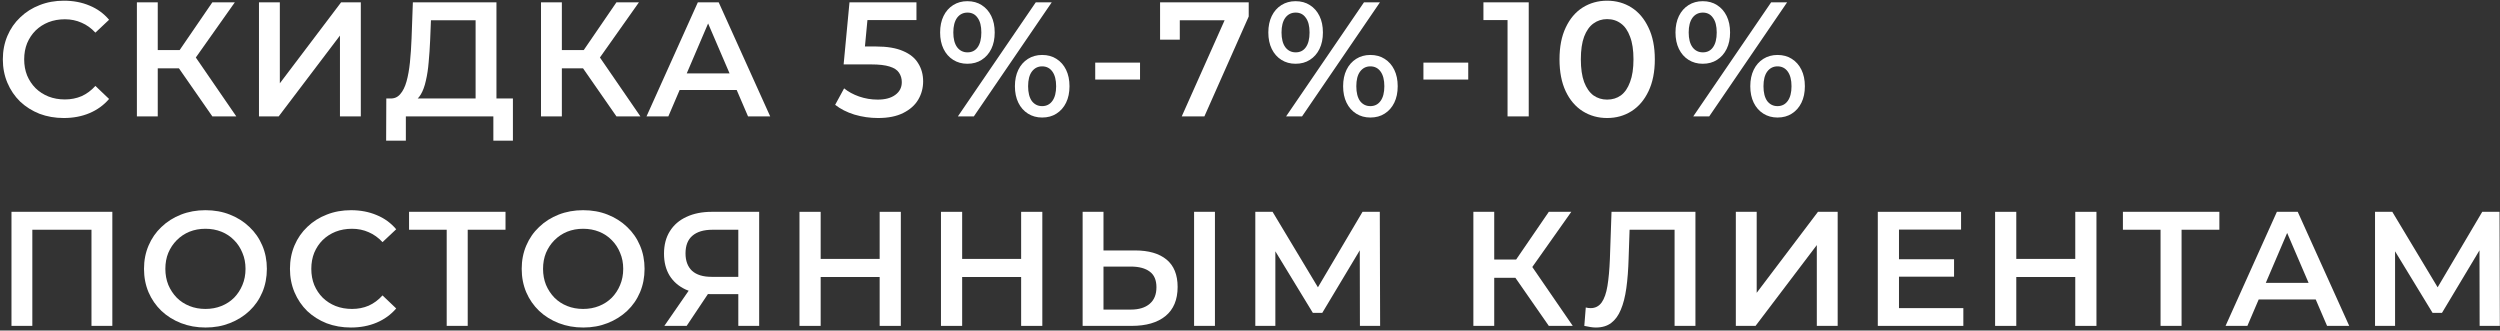
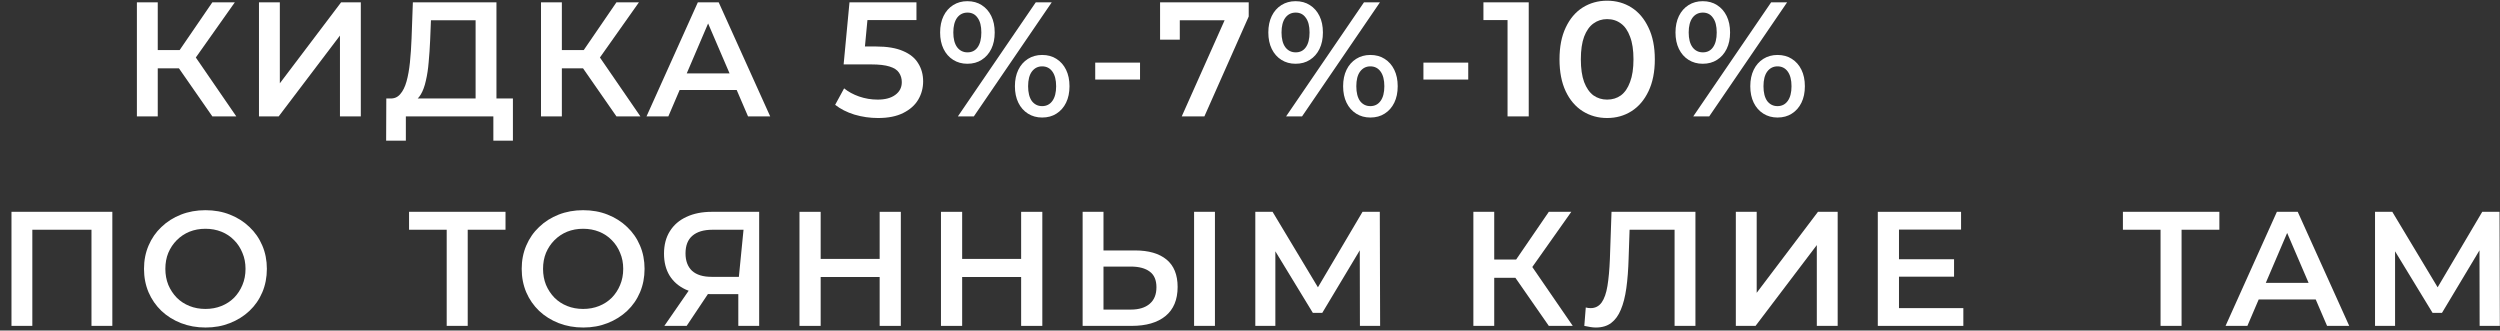
<svg xmlns="http://www.w3.org/2000/svg" width="537" height="71" viewBox="0 0 537 71" fill="none">
  <rect x="0" y="0" width="537" height="71" fill="#333333" stroke="none" />
-   <path d="M13.7 25.35C11.833 25.35 10.095 25.047 8.485 24.44C6.898 23.81 5.51 22.935 4.32 21.815C3.153 20.672 2.243 19.33 1.59 17.79C0.937 16.25 0.61 14.57 0.61 12.75C0.61 10.93 0.937 9.25 1.59 7.71C2.243 6.17 3.165 4.84 4.355 3.72C5.545 2.577 6.933 1.702 8.52 1.095C10.107 0.465 11.845 0.15 13.735 0.15C15.742 0.15 17.573 0.5 19.23 1.2C20.887 1.877 22.287 2.892 23.43 4.245L20.49 7.01C19.603 6.053 18.612 5.342 17.515 4.875C16.418 4.385 15.228 4.14 13.945 4.14C12.662 4.14 11.483 4.35 10.41 4.77C9.36 5.19 8.438 5.785 7.645 6.555C6.875 7.325 6.268 8.235 5.825 9.285C5.405 10.335 5.195 11.49 5.195 12.75C5.195 14.01 5.405 15.165 5.825 16.215C6.268 17.265 6.875 18.175 7.645 18.945C8.438 19.715 9.36 20.31 10.41 20.73C11.483 21.15 12.662 21.36 13.945 21.36C15.228 21.36 16.418 21.127 17.515 20.66C18.612 20.17 19.603 19.435 20.49 18.455L23.43 21.255C22.287 22.585 20.887 23.6 19.23 24.3C17.573 25 15.73 25.35 13.7 25.35Z" fill="white" />
  <path d="M45.61 25L37.315 13.065L40.99 10.79L50.755 25H45.61ZM29.405 25V0.5H33.885V25H29.405ZM32.52 14.675V10.755H40.78V14.675H32.52ZM41.41 13.275L37.245 12.715L45.61 0.5H50.44L41.41 13.275Z" fill="white" />
  <path d="M55.628 25V0.5H60.108V17.895L73.268 0.5H77.503V25H73.023V7.64L59.863 25H55.628Z" fill="white" />
  <path d="M102.158 22.9V4.35H92.568L92.393 8.69C92.323 10.323 92.218 11.875 92.078 13.345C91.961 14.792 91.763 16.11 91.483 17.3C91.226 18.49 90.865 19.482 90.398 20.275C89.931 21.068 89.36 21.593 88.683 21.85L83.783 21.15C84.67 21.197 85.393 20.893 85.953 20.24C86.536 19.587 86.991 18.677 87.318 17.51C87.645 16.343 87.89 14.978 88.053 13.415C88.216 11.828 88.333 10.113 88.403 8.27L88.683 0.5H106.638V22.9H102.158ZM82.943 30.215L82.978 21.15H110.173V30.215H105.973V25H87.178V30.215H82.943Z" fill="white" />
  <path d="M132.412 25L124.117 13.065L127.792 10.79L137.557 25H132.412ZM116.207 25V0.5H120.687V25H116.207ZM119.322 14.675V10.755H127.582V14.675H119.322ZM128.212 13.275L124.047 12.715L132.412 0.5H137.242L128.212 13.275Z" fill="white" />
  <path d="M138.871 25L149.896 0.5H154.376L165.436 25H160.676L151.191 2.915H153.011L143.561 25H138.871ZM143.946 19.33L145.171 15.76H158.401L159.626 19.33H143.946Z" fill="white" />
  <path d="M188.596 25.35C186.869 25.35 185.177 25.105 183.521 24.615C181.887 24.102 180.511 23.402 179.391 22.515L181.316 18.98C182.202 19.703 183.276 20.287 184.536 20.73C185.819 21.173 187.149 21.395 188.526 21.395C190.136 21.395 191.396 21.057 192.306 20.38C193.239 19.703 193.706 18.793 193.706 17.65C193.706 16.88 193.507 16.203 193.111 15.62C192.737 15.037 192.061 14.593 191.081 14.29C190.124 13.987 188.806 13.835 187.126 13.835H181.211L182.471 0.5H196.856V4.315H184.151L186.531 2.145L185.586 12.12L183.206 9.985H188.141C190.567 9.985 192.516 10.312 193.986 10.965C195.479 11.595 196.564 12.482 197.241 13.625C197.941 14.745 198.291 16.028 198.291 17.475C198.291 18.898 197.941 20.205 197.241 21.395C196.541 22.585 195.467 23.542 194.021 24.265C192.597 24.988 190.789 25.35 188.596 25.35Z" fill="white" />
  <path d="M205.753 25L222.483 0.5H225.913L209.183 25H205.753ZM207.783 13.695C206.64 13.695 205.625 13.415 204.738 12.855C203.852 12.295 203.163 11.513 202.673 10.51C202.183 9.507 201.938 8.328 201.938 6.975C201.938 5.622 202.183 4.443 202.673 3.44C203.163 2.437 203.852 1.655 204.738 1.095C205.625 0.535 206.64 0.255 207.783 0.255C208.973 0.255 210 0.535 210.863 1.095C211.75 1.655 212.438 2.437 212.928 3.44C213.418 4.443 213.663 5.622 213.663 6.975C213.663 8.328 213.418 9.507 212.928 10.51C212.438 11.513 211.75 12.295 210.863 12.855C210 13.415 208.973 13.695 207.783 13.695ZM207.818 11.245C208.752 11.245 209.475 10.883 209.988 10.16C210.525 9.413 210.793 8.352 210.793 6.975C210.793 5.598 210.525 4.548 209.988 3.825C209.475 3.078 208.752 2.705 207.818 2.705C206.885 2.705 206.138 3.078 205.578 3.825C205.042 4.572 204.773 5.622 204.773 6.975C204.773 8.328 205.042 9.378 205.578 10.125C206.138 10.872 206.885 11.245 207.818 11.245ZM223.848 25.245C222.705 25.245 221.69 24.965 220.803 24.405C219.917 23.845 219.228 23.063 218.738 22.06C218.248 21.057 218.003 19.878 218.003 18.525C218.003 17.172 218.248 15.993 218.738 14.99C219.228 13.987 219.917 13.205 220.803 12.645C221.69 12.085 222.705 11.805 223.848 11.805C225.038 11.805 226.065 12.085 226.928 12.645C227.815 13.205 228.503 13.987 228.993 14.99C229.483 15.993 229.728 17.172 229.728 18.525C229.728 19.878 229.483 21.057 228.993 22.06C228.503 23.063 227.815 23.845 226.928 24.405C226.065 24.965 225.038 25.245 223.848 25.245ZM223.848 22.795C224.782 22.795 225.517 22.422 226.053 21.675C226.59 20.928 226.858 19.878 226.858 18.525C226.858 17.172 226.59 16.122 226.053 15.375C225.517 14.628 224.782 14.255 223.848 14.255C222.938 14.255 222.203 14.628 221.643 15.375C221.107 16.098 220.838 17.148 220.838 18.525C220.838 19.902 221.107 20.963 221.643 21.71C222.203 22.433 222.938 22.795 223.848 22.795Z" fill="white" />
  <path d="M235.254 17.09V13.45H244.879V17.09H235.254Z" fill="white" />
  <path d="M253.839 25L263.954 2.32L265.144 4.35H251.249L253.419 2.145V8.515H249.184V0.5H268.224V3.545L258.704 25H253.839Z" fill="white" />
  <path d="M276.252 25L292.982 0.5H296.412L279.682 25H276.252ZM278.282 13.695C277.139 13.695 276.124 13.415 275.237 12.855C274.351 12.295 273.662 11.513 273.172 10.51C272.682 9.507 272.437 8.328 272.437 6.975C272.437 5.622 272.682 4.443 273.172 3.44C273.662 2.437 274.351 1.655 275.237 1.095C276.124 0.535 277.139 0.255 278.282 0.255C279.472 0.255 280.499 0.535 281.362 1.095C282.249 1.655 282.937 2.437 283.427 3.44C283.917 4.443 284.162 5.622 284.162 6.975C284.162 8.328 283.917 9.507 283.427 10.51C282.937 11.513 282.249 12.295 281.362 12.855C280.499 13.415 279.472 13.695 278.282 13.695ZM278.317 11.245C279.251 11.245 279.974 10.883 280.487 10.16C281.024 9.413 281.292 8.352 281.292 6.975C281.292 5.598 281.024 4.548 280.487 3.825C279.974 3.078 279.251 2.705 278.317 2.705C277.384 2.705 276.637 3.078 276.077 3.825C275.541 4.572 275.272 5.622 275.272 6.975C275.272 8.328 275.541 9.378 276.077 10.125C276.637 10.872 277.384 11.245 278.317 11.245ZM294.347 25.245C293.204 25.245 292.189 24.965 291.302 24.405C290.416 23.845 289.727 23.063 289.237 22.06C288.747 21.057 288.502 19.878 288.502 18.525C288.502 17.172 288.747 15.993 289.237 14.99C289.727 13.987 290.416 13.205 291.302 12.645C292.189 12.085 293.204 11.805 294.347 11.805C295.537 11.805 296.564 12.085 297.427 12.645C298.314 13.205 299.002 13.987 299.492 14.99C299.982 15.993 300.227 17.172 300.227 18.525C300.227 19.878 299.982 21.057 299.492 22.06C299.002 23.063 298.314 23.845 297.427 24.405C296.564 24.965 295.537 25.245 294.347 25.245ZM294.347 22.795C295.281 22.795 296.016 22.422 296.552 21.675C297.089 20.928 297.357 19.878 297.357 18.525C297.357 17.172 297.089 16.122 296.552 15.375C296.016 14.628 295.281 14.255 294.347 14.255C293.437 14.255 292.702 14.628 292.142 15.375C291.606 16.098 291.337 17.148 291.337 18.525C291.337 19.902 291.606 20.963 292.142 21.71C292.702 22.433 293.437 22.795 294.347 22.795Z" fill="white" />
  <path d="M305.753 17.09V13.45H315.378V17.09H305.753Z" fill="white" />
  <path d="M323.821 25V2.25L325.816 4.315H318.641V0.5H328.371V25H323.821Z" fill="white" />
  <path d="M345.201 25.35C343.265 25.35 341.515 24.86 339.951 23.88C338.411 22.9 337.198 21.477 336.311 19.61C335.425 17.72 334.981 15.433 334.981 12.75C334.981 10.067 335.425 7.792 336.311 5.925C337.198 4.035 338.411 2.6 339.951 1.62C341.515 0.64 343.265 0.15 345.201 0.15C347.161 0.15 348.911 0.64 350.451 1.62C351.991 2.6 353.205 4.035 354.091 5.925C355.001 7.792 355.456 10.067 355.456 12.75C355.456 15.433 355.001 17.72 354.091 19.61C353.205 21.477 351.991 22.9 350.451 23.88C348.911 24.86 347.161 25.35 345.201 25.35ZM345.201 21.395C346.345 21.395 347.336 21.092 348.176 20.485C349.016 19.855 349.67 18.898 350.136 17.615C350.626 16.332 350.871 14.71 350.871 12.75C350.871 10.767 350.626 9.145 350.136 7.885C349.67 6.602 349.016 5.657 348.176 5.05C347.336 4.42 346.345 4.105 345.201 4.105C344.105 4.105 343.125 4.42 342.261 5.05C341.421 5.657 340.756 6.602 340.266 7.885C339.8 9.145 339.566 10.767 339.566 12.75C339.566 14.71 339.8 16.332 340.266 17.615C340.756 18.898 341.421 19.855 342.261 20.485C343.125 21.092 344.105 21.395 345.201 21.395Z" fill="white" />
  <path d="M363.711 25L380.441 0.5H383.871L367.141 25H363.711ZM365.741 13.695C364.598 13.695 363.583 13.415 362.696 12.855C361.81 12.295 361.121 11.513 360.631 10.51C360.141 9.507 359.896 8.328 359.896 6.975C359.896 5.622 360.141 4.443 360.631 3.44C361.121 2.437 361.81 1.655 362.696 1.095C363.583 0.535 364.598 0.255 365.741 0.255C366.931 0.255 367.958 0.535 368.821 1.095C369.708 1.655 370.396 2.437 370.886 3.44C371.376 4.443 371.621 5.622 371.621 6.975C371.621 8.328 371.376 9.507 370.886 10.51C370.396 11.513 369.708 12.295 368.821 12.855C367.958 13.415 366.931 13.695 365.741 13.695ZM365.776 11.245C366.71 11.245 367.433 10.883 367.946 10.16C368.483 9.413 368.751 8.352 368.751 6.975C368.751 5.598 368.483 4.548 367.946 3.825C367.433 3.078 366.71 2.705 365.776 2.705C364.843 2.705 364.096 3.078 363.536 3.825C363 4.572 362.731 5.622 362.731 6.975C362.731 8.328 363 9.378 363.536 10.125C364.096 10.872 364.843 11.245 365.776 11.245ZM381.806 25.245C380.663 25.245 379.648 24.965 378.761 24.405C377.875 23.845 377.186 23.063 376.696 22.06C376.206 21.057 375.961 19.878 375.961 18.525C375.961 17.172 376.206 15.993 376.696 14.99C377.186 13.987 377.875 13.205 378.761 12.645C379.648 12.085 380.663 11.805 381.806 11.805C382.996 11.805 384.023 12.085 384.886 12.645C385.773 13.205 386.461 13.987 386.951 14.99C387.441 15.993 387.686 17.172 387.686 18.525C387.686 19.878 387.441 21.057 386.951 22.06C386.461 23.063 385.773 23.845 384.886 24.405C384.023 24.965 382.996 25.245 381.806 25.245ZM381.806 22.795C382.74 22.795 383.475 22.422 384.011 21.675C384.548 20.928 384.816 19.878 384.816 18.525C384.816 17.172 384.548 16.122 384.011 15.375C383.475 14.628 382.74 14.255 381.806 14.255C380.896 14.255 380.161 14.628 379.601 15.375C379.065 16.098 378.796 17.148 378.796 18.525C378.796 19.902 379.065 20.963 379.601 21.71C380.161 22.433 380.896 22.795 381.806 22.795Z" fill="white" />
  <path d="M2.465 70V45.5H24.13V70H19.65V48.23L20.7 49.35H5.895L6.945 48.23V70H2.465Z" fill="white" />
  <path d="M44.163 70.35C42.25 70.35 40.488 70.035 38.878 69.405C37.268 68.775 35.868 67.9 34.678 66.78C33.488 65.637 32.567 64.307 31.913 62.79C31.26 61.25 30.933 59.57 30.933 57.75C30.933 55.93 31.26 54.262 31.913 52.745C32.567 51.205 33.488 49.875 34.678 48.755C35.868 47.612 37.268 46.725 38.878 46.095C40.488 45.465 42.238 45.15 44.128 45.15C46.042 45.15 47.792 45.465 49.378 46.095C50.988 46.725 52.388 47.612 53.578 48.755C54.768 49.875 55.69 51.205 56.343 52.745C56.997 54.262 57.323 55.93 57.323 57.75C57.323 59.57 56.997 61.25 56.343 62.79C55.69 64.33 54.768 65.66 53.578 66.78C52.388 67.9 50.988 68.775 49.378 69.405C47.792 70.035 46.053 70.35 44.163 70.35ZM44.128 66.36C45.365 66.36 46.508 66.15 47.558 65.73C48.608 65.31 49.518 64.715 50.288 63.945C51.058 63.152 51.653 62.242 52.073 61.215C52.517 60.165 52.738 59.01 52.738 57.75C52.738 56.49 52.517 55.347 52.073 54.32C51.653 53.27 51.058 52.36 50.288 51.59C49.518 50.797 48.608 50.19 47.558 49.77C46.508 49.35 45.365 49.14 44.128 49.14C42.892 49.14 41.748 49.35 40.698 49.77C39.672 50.19 38.762 50.797 37.968 51.59C37.198 52.36 36.592 53.27 36.148 54.32C35.728 55.347 35.518 56.49 35.518 57.75C35.518 58.987 35.728 60.13 36.148 61.18C36.592 62.23 37.198 63.152 37.968 63.945C38.738 64.715 39.648 65.31 40.698 65.73C41.748 66.15 42.892 66.36 44.128 66.36Z" fill="white" />
-   <path d="M75.374 70.35C73.507 70.35 71.769 70.047 70.159 69.44C68.572 68.81 67.184 67.935 65.994 66.815C64.827 65.672 63.917 64.33 63.264 62.79C62.611 61.25 62.284 59.57 62.284 57.75C62.284 55.93 62.611 54.25 63.264 52.71C63.917 51.17 64.839 49.84 66.029 48.72C67.219 47.577 68.607 46.702 70.194 46.095C71.781 45.465 73.519 45.15 75.409 45.15C77.415 45.15 79.247 45.5 80.904 46.2C82.561 46.877 83.96 47.892 85.104 49.245L82.164 52.01C81.277 51.053 80.285 50.342 79.189 49.875C78.092 49.385 76.902 49.14 75.619 49.14C74.335 49.14 73.157 49.35 72.084 49.77C71.034 50.19 70.112 50.785 69.319 51.555C68.549 52.325 67.942 53.235 67.499 54.285C67.079 55.335 66.869 56.49 66.869 57.75C66.869 59.01 67.079 60.165 67.499 61.215C67.942 62.265 68.549 63.175 69.319 63.945C70.112 64.715 71.034 65.31 72.084 65.73C73.157 66.15 74.335 66.36 75.619 66.36C76.902 66.36 78.092 66.127 79.189 65.66C80.285 65.17 81.277 64.435 82.164 63.455L85.104 66.255C83.96 67.585 82.561 68.6 80.904 69.3C79.247 70 77.404 70.35 75.374 70.35Z" fill="white" />
  <path d="M95.95 70V48.23L97.035 49.35H87.865V45.5H108.585V49.35H99.415L100.465 48.23V70H95.95Z" fill="white" />
  <path d="M125.292 70.35C123.379 70.35 121.617 70.035 120.007 69.405C118.397 68.775 116.997 67.9 115.807 66.78C114.617 65.637 113.696 64.307 113.042 62.79C112.389 61.25 112.062 59.57 112.062 57.75C112.062 55.93 112.389 54.262 113.042 52.745C113.696 51.205 114.617 49.875 115.807 48.755C116.997 47.612 118.397 46.725 120.007 46.095C121.617 45.465 123.367 45.15 125.257 45.15C127.171 45.15 128.921 45.465 130.507 46.095C132.117 46.725 133.517 47.612 134.707 48.755C135.897 49.875 136.819 51.205 137.472 52.745C138.126 54.262 138.452 55.93 138.452 57.75C138.452 59.57 138.126 61.25 137.472 62.79C136.819 64.33 135.897 65.66 134.707 66.78C133.517 67.9 132.117 68.775 130.507 69.405C128.921 70.035 127.182 70.35 125.292 70.35ZM125.257 66.36C126.494 66.36 127.637 66.15 128.687 65.73C129.737 65.31 130.647 64.715 131.417 63.945C132.187 63.152 132.782 62.242 133.202 61.215C133.646 60.165 133.867 59.01 133.867 57.75C133.867 56.49 133.646 55.347 133.202 54.32C132.782 53.27 132.187 52.36 131.417 51.59C130.647 50.797 129.737 50.19 128.687 49.77C127.637 49.35 126.494 49.14 125.257 49.14C124.021 49.14 122.877 49.35 121.827 49.77C120.801 50.19 119.891 50.797 119.097 51.59C118.327 52.36 117.721 53.27 117.277 54.32C116.857 55.347 116.647 56.49 116.647 57.75C116.647 58.987 116.857 60.13 117.277 61.18C117.721 62.23 118.327 63.152 119.097 63.945C119.867 64.715 120.777 65.31 121.827 65.73C122.877 66.15 124.021 66.36 125.257 66.36Z" fill="white" />
-   <path d="M158.589 70V62.16L159.709 63.175H152.534C150.481 63.175 148.707 62.837 147.214 62.16C145.744 61.46 144.612 60.468 143.819 59.185C143.026 57.878 142.629 56.315 142.629 54.495C142.629 52.605 143.049 50.995 143.889 49.665C144.729 48.312 145.919 47.285 147.459 46.585C148.999 45.862 150.807 45.5 152.884 45.5H163.069V70H158.589ZM142.699 70L148.754 61.25H153.339L147.494 70H142.699ZM158.589 60.69V48.09L159.709 49.35H153.024C151.157 49.35 149.722 49.782 148.719 50.645C147.739 51.485 147.249 52.745 147.249 54.425C147.249 56.035 147.716 57.283 148.649 58.17C149.606 59.033 151.006 59.465 152.849 59.465H159.709L158.589 60.69Z" fill="white" />
+   <path d="M158.589 70V62.16L159.709 63.175H152.534C150.481 63.175 148.707 62.837 147.214 62.16C145.744 61.46 144.612 60.468 143.819 59.185C143.026 57.878 142.629 56.315 142.629 54.495C142.629 52.605 143.049 50.995 143.889 49.665C144.729 48.312 145.919 47.285 147.459 46.585C148.999 45.862 150.807 45.5 152.884 45.5H163.069V70H158.589ZM142.699 70L148.754 61.25H153.339L147.494 70H142.699ZM158.589 60.69L159.709 49.35H153.024C151.157 49.35 149.722 49.782 148.719 50.645C147.739 51.485 147.249 52.745 147.249 54.425C147.249 56.035 147.716 57.283 148.649 58.17C149.606 59.033 151.006 59.465 152.849 59.465H159.709L158.589 60.69Z" fill="white" />
  <path d="M188.949 45.5H193.499V70H188.949V45.5ZM176.279 70H171.729V45.5H176.279V70ZM189.299 59.5H175.894V55.615H189.299V59.5Z" fill="white" />
  <path d="M219.341 45.5H223.891V70H219.341V45.5ZM206.671 70H202.121V45.5H206.671V70ZM219.691 59.5H206.286V55.615H219.691V59.5Z" fill="white" />
  <path d="M243.819 53.795C246.736 53.795 248.987 54.448 250.574 55.755C252.161 57.062 252.954 59.022 252.954 61.635C252.954 64.388 252.079 66.477 250.329 67.9C248.602 69.3 246.187 70 243.084 70H232.549V45.5H237.029V53.795H243.819ZM242.874 66.5C244.624 66.5 245.977 66.092 246.934 65.275C247.914 64.458 248.404 63.268 248.404 61.705C248.404 60.165 247.926 59.045 246.969 58.345C246.012 57.622 244.647 57.26 242.874 57.26H237.029V66.5H242.874ZM256.489 70V45.5H260.969V70H256.489Z" fill="white" />
  <path d="M269.641 70V45.5H273.351L284.096 63.385H282.101L292.671 45.5H296.381L296.451 70H292.111L292.076 52.255H292.986L284.026 67.2H281.996L272.896 52.255H273.946V70H269.641Z" fill="white" />
  <path d="M332.685 70L324.39 58.065L328.065 55.79L337.83 70H332.685ZM316.48 70V45.5H320.96V70H316.48ZM319.595 59.675V55.755H327.855V59.675H319.595ZM328.485 58.275L324.32 57.715L332.685 45.5H337.515L328.485 58.275Z" fill="white" />
  <path d="M342.794 70.35C342.398 70.35 342.001 70.315 341.604 70.245C341.208 70.175 340.776 70.093 340.309 70L340.624 66.045C340.951 66.138 341.301 66.185 341.674 66.185C342.654 66.185 343.436 65.788 344.019 64.995C344.603 64.178 345.023 62.988 345.279 61.425C345.536 59.862 345.711 57.937 345.804 55.65L346.154 45.5H364.179V70H359.699V48.23L360.749 49.35H349.094L350.074 48.195L349.829 55.475C349.759 57.902 349.596 60.037 349.339 61.88C349.083 63.723 348.686 65.275 348.149 66.535C347.636 67.772 346.948 68.717 346.084 69.37C345.221 70.023 344.124 70.35 342.794 70.35Z" fill="white" />
  <path d="M372.857 70V45.5H377.337V62.895L390.497 45.5H394.732V70H390.252V52.64L377.092 70H372.857Z" fill="white" />
  <path d="M407.551 55.685H419.731V59.43H407.551V55.685ZM407.901 66.185H421.726V70H403.351V45.5H421.236V49.315H407.901V66.185Z" fill="white" />
-   <path d="M445.768 45.5H450.318V70H445.768V45.5ZM433.098 70H428.548V45.5H433.098V70ZM446.118 59.5H432.713V55.615H446.118V59.5Z" fill="white" />
  <path d="M464.086 70V48.23L465.171 49.35H456.001V45.5H476.721V49.35H467.551L468.601 48.23V70H464.086Z" fill="white" />
  <path d="M478.049 70L489.074 45.5H493.554L504.614 70H499.854L490.369 47.915H492.189L482.739 70H478.049ZM483.124 64.33L484.349 60.76H497.579L498.804 64.33H483.124Z" fill="white" />
  <path d="M510.156 70V45.5H513.866L524.611 63.385H522.616L533.186 45.5H536.896L536.966 70H532.626L532.591 52.255H533.501L524.541 67.2H522.511L513.411 52.255H514.461V70H510.156Z" fill="white" />
</svg>